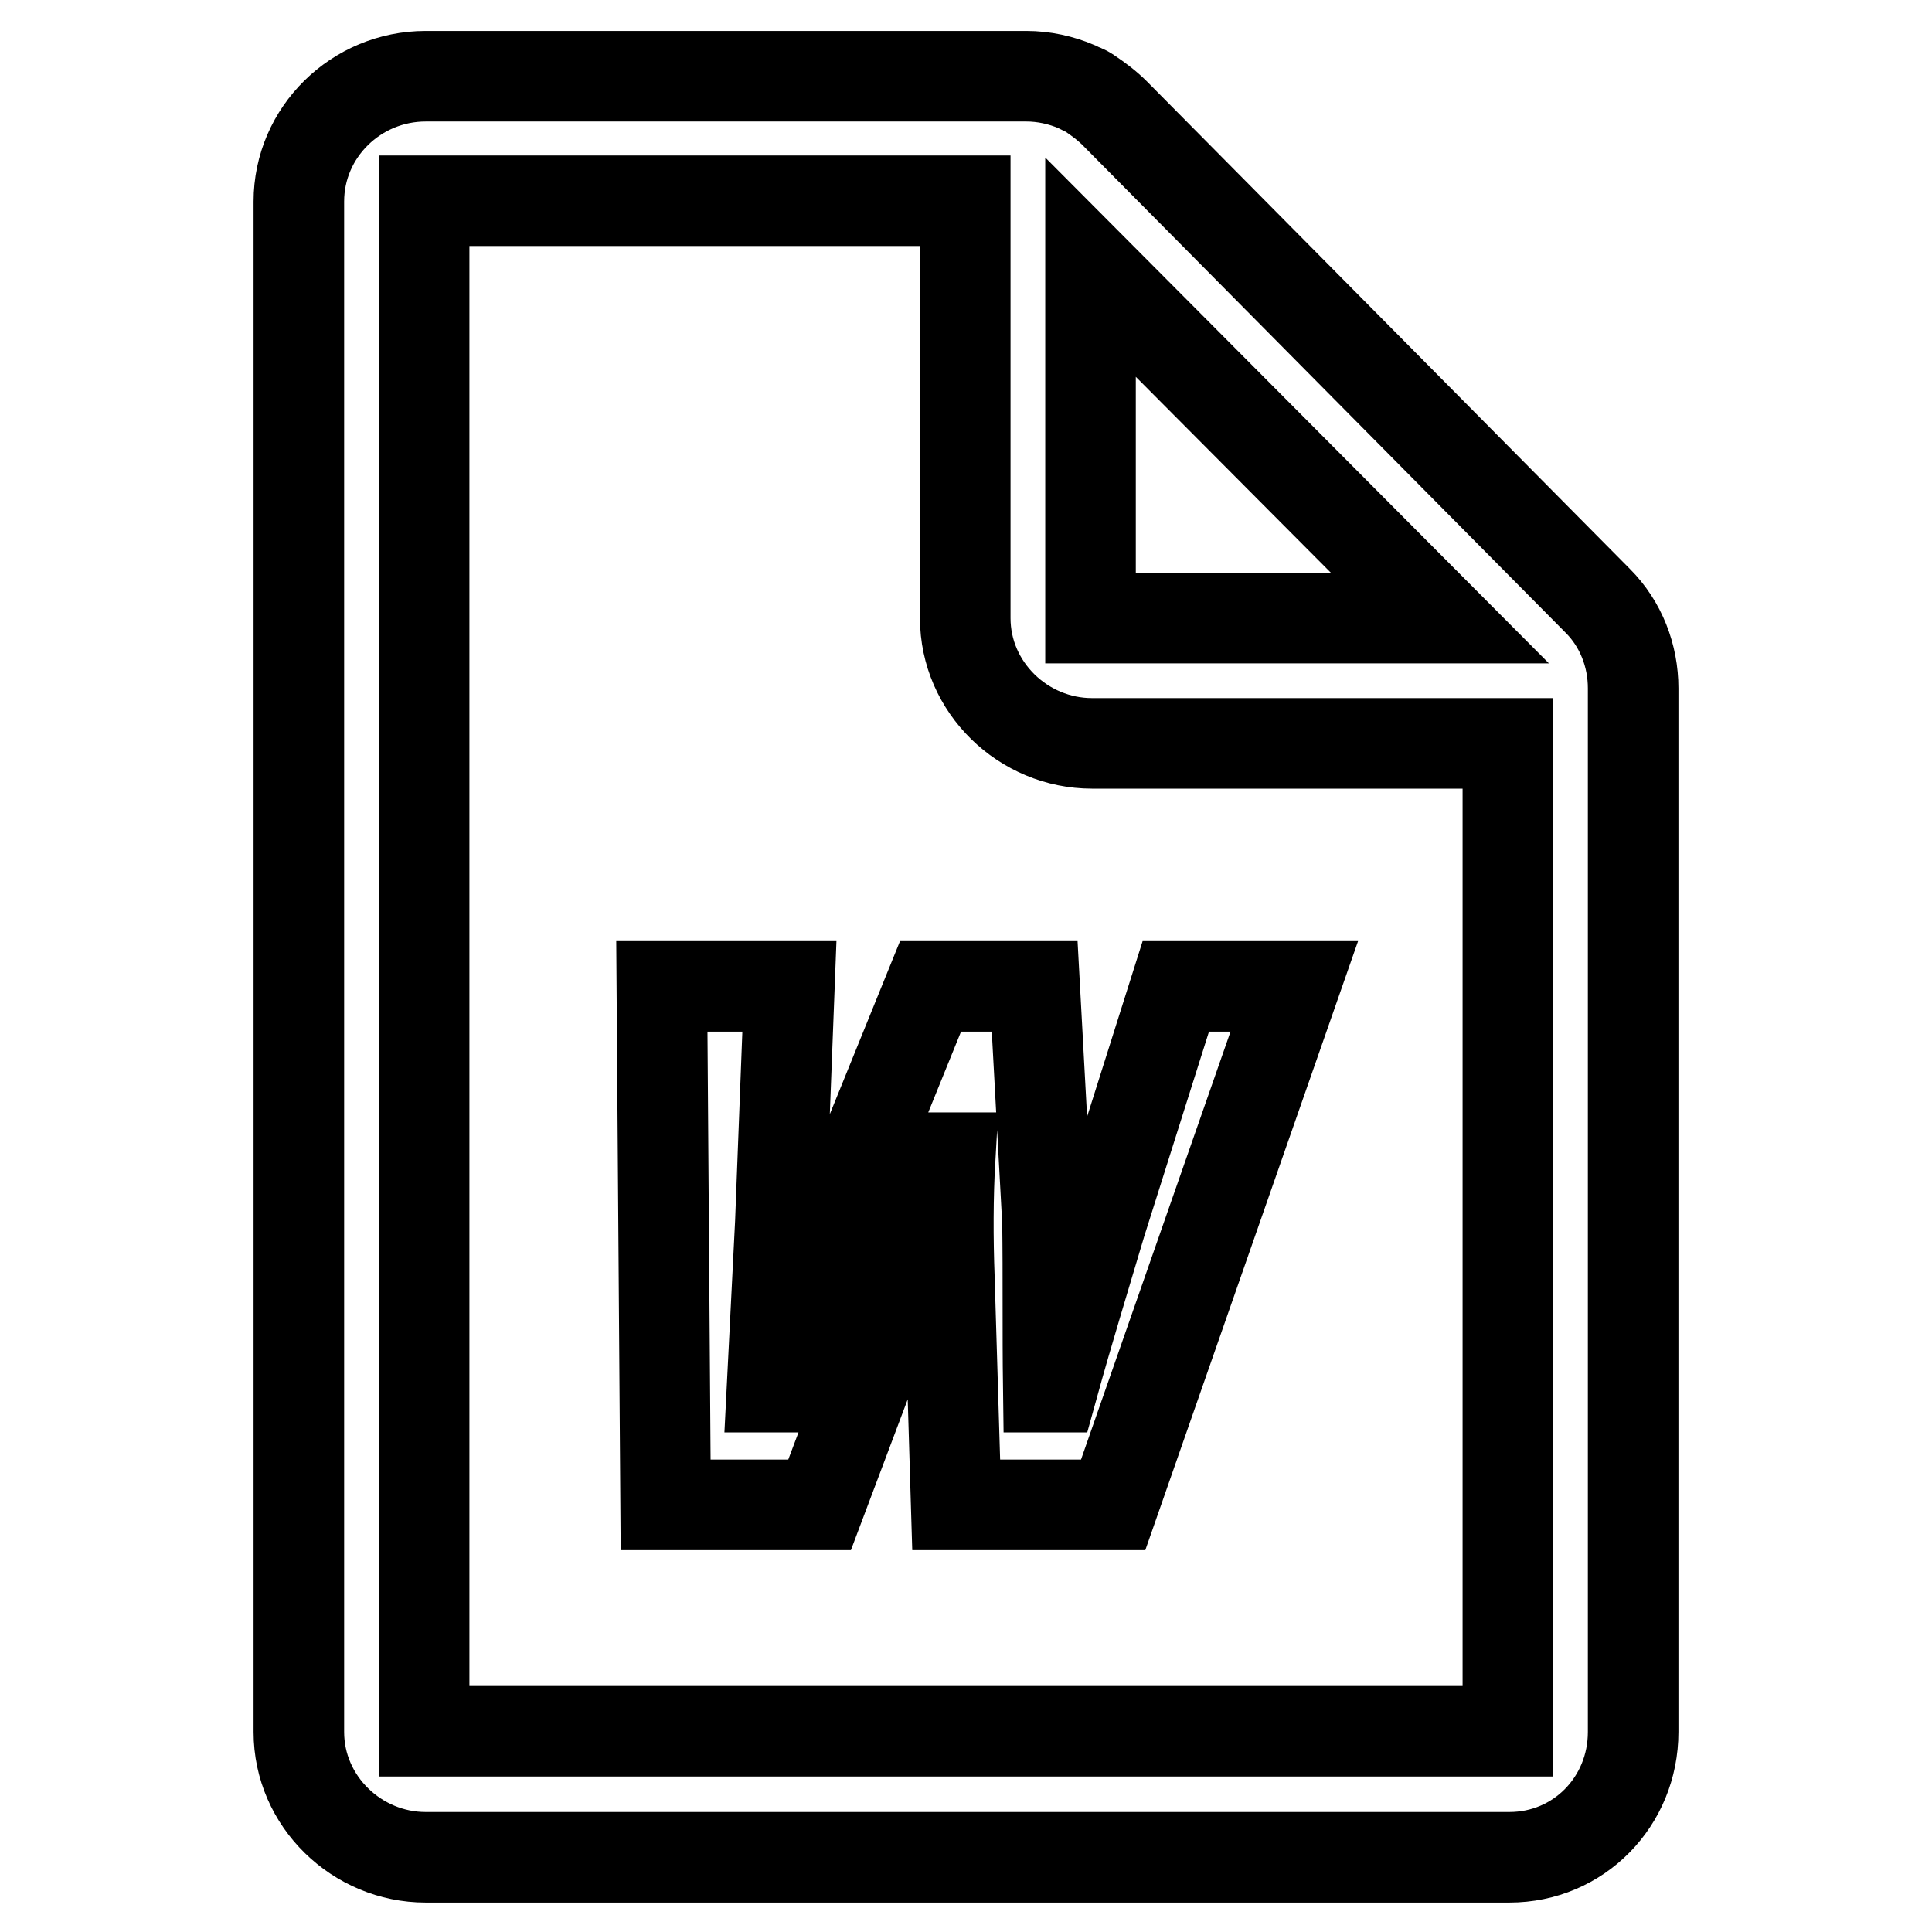
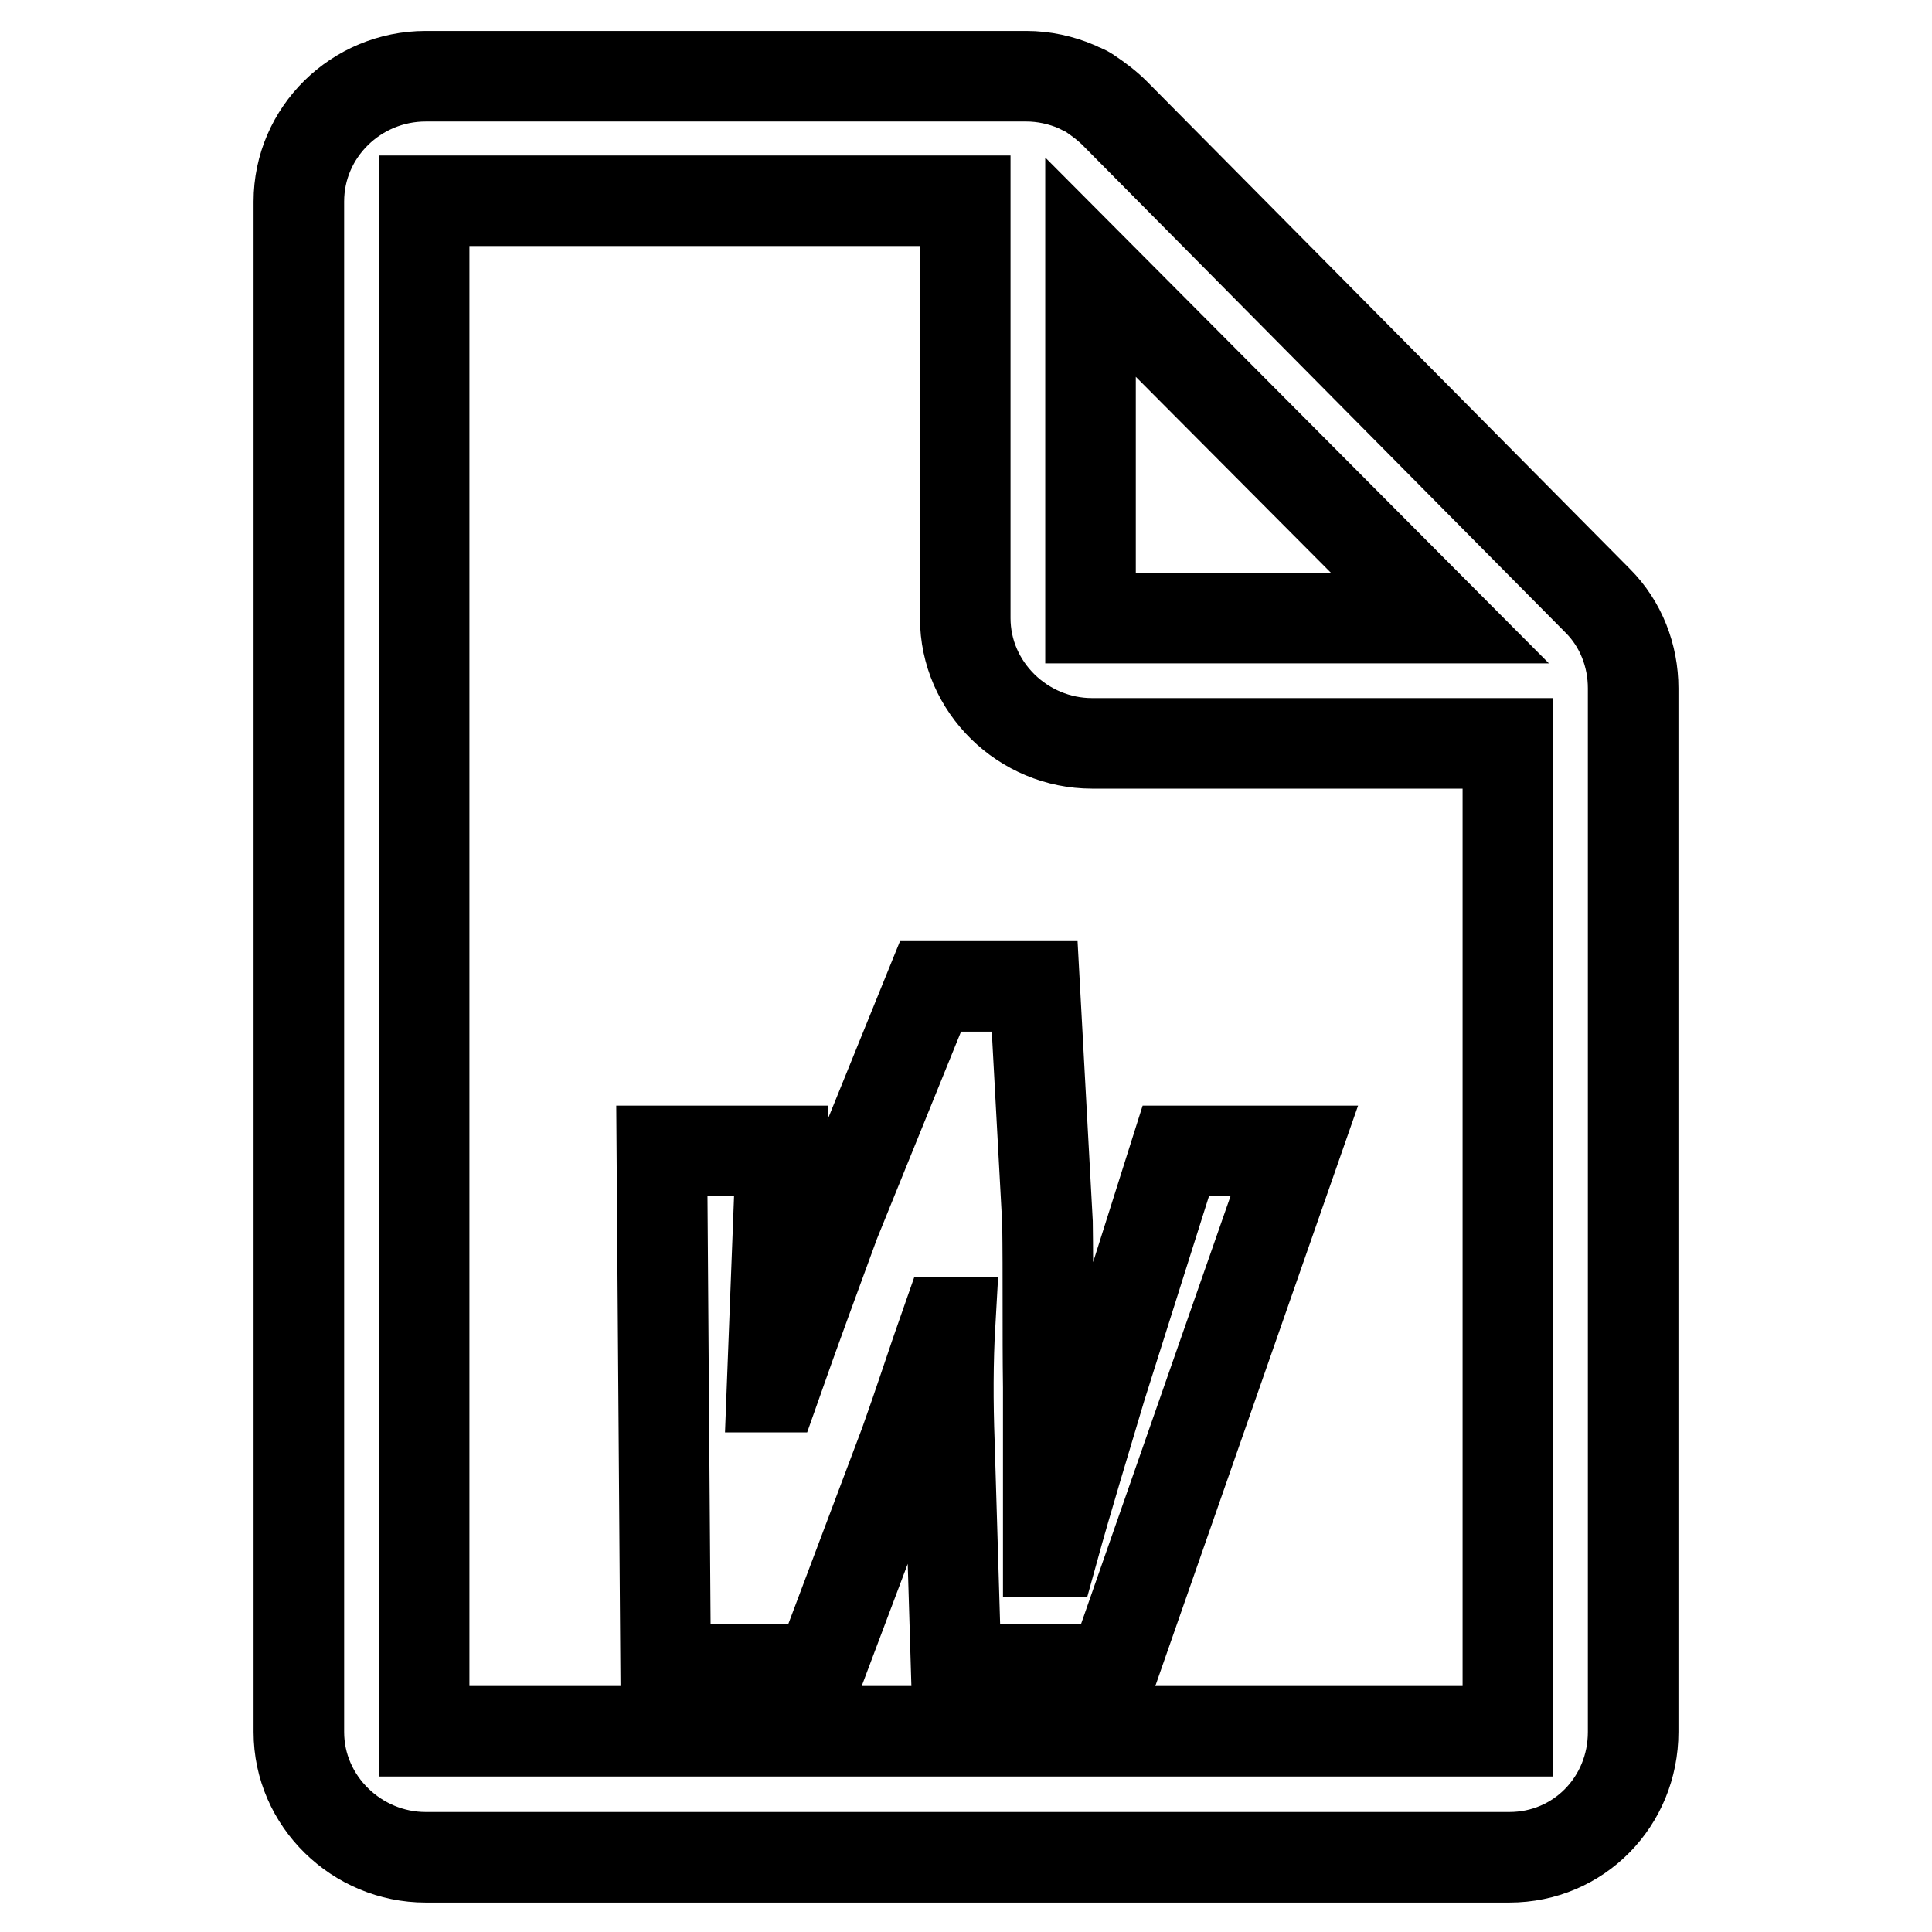
<svg xmlns="http://www.w3.org/2000/svg" version="1.1" x="0px" y="0px" viewBox="0 0 256 256" enable-background="new 0 0 256 256" xml:space="preserve">
  <g>
-     <path stroke-width="12" fill-opacity="0" stroke="#000000" d="M211.7,79.6l-64-64.6c-1-1-2.2-1.9-3.4-2.7c-0.3-0.2-0.6-0.4-1-0.5c-0.2-0.1-0.4-0.2-0.6-0.3 c-2.1-0.9-4.4-1.4-6.7-1.4H56.4c-9.2,0-16.8,7.4-16.8,16.6v202.8c0,9.2,7.7,16.6,16.8,16.6H200c9.2,0,16.4-7.4,16.4-16.6V91.2 C216.4,86.9,214.8,82.7,211.7,79.6z M144.5,35.4l46.3,46.5h-46.3V35.4z M199.8,229.4H56.2V26.6h71.7v55.3c0,9.2,7.7,16.6,16.8,16.6 h55.1V229.4z M138.9,183.8c-0.1-7.5,0-14.8-0.1-21.8l-1.7-31.3h-13.8L110.6,162c-2.6,7.1-5.3,14.4-7.9,21.8h-0.4l1.1-21.8l1.2-31.3 H87.7l0.5,68.7h20.4l11.3-30c1.9-5.3,3.7-10.9,5.5-16h0.5c-0.3,5.2-0.3,10.7-0.1,16l0.9,30h20.8l24-68.7h-15.7l-9.9,31.3 c-2.1,7.1-4.3,14.2-6.4,21.8H138.9L138.9,183.8z" />
+     <path stroke-width="12" fill-opacity="0" stroke="#000000" d="M211.7,79.6l-64-64.6c-1-1-2.2-1.9-3.4-2.7c-0.3-0.2-0.6-0.4-1-0.5c-0.2-0.1-0.4-0.2-0.6-0.3 c-2.1-0.9-4.4-1.4-6.7-1.4H56.4c-9.2,0-16.8,7.4-16.8,16.6v202.8c0,9.2,7.7,16.6,16.8,16.6H200c9.2,0,16.4-7.4,16.4-16.6V91.2 C216.4,86.9,214.8,82.7,211.7,79.6z M144.5,35.4l46.3,46.5h-46.3V35.4z M199.8,229.4H56.2V26.6h71.7v55.3c0,9.2,7.7,16.6,16.8,16.6 h55.1V229.4z M138.9,183.8c-0.1-7.5,0-14.8-0.1-21.8l-1.7-31.3h-13.8L110.6,162c-2.6,7.1-5.3,14.4-7.9,21.8h-0.4l1.2-31.3 H87.7l0.5,68.7h20.4l11.3-30c1.9-5.3,3.7-10.9,5.5-16h0.5c-0.3,5.2-0.3,10.7-0.1,16l0.9,30h20.8l24-68.7h-15.7l-9.9,31.3 c-2.1,7.1-4.3,14.2-6.4,21.8H138.9L138.9,183.8z" />
  </g>
</svg>